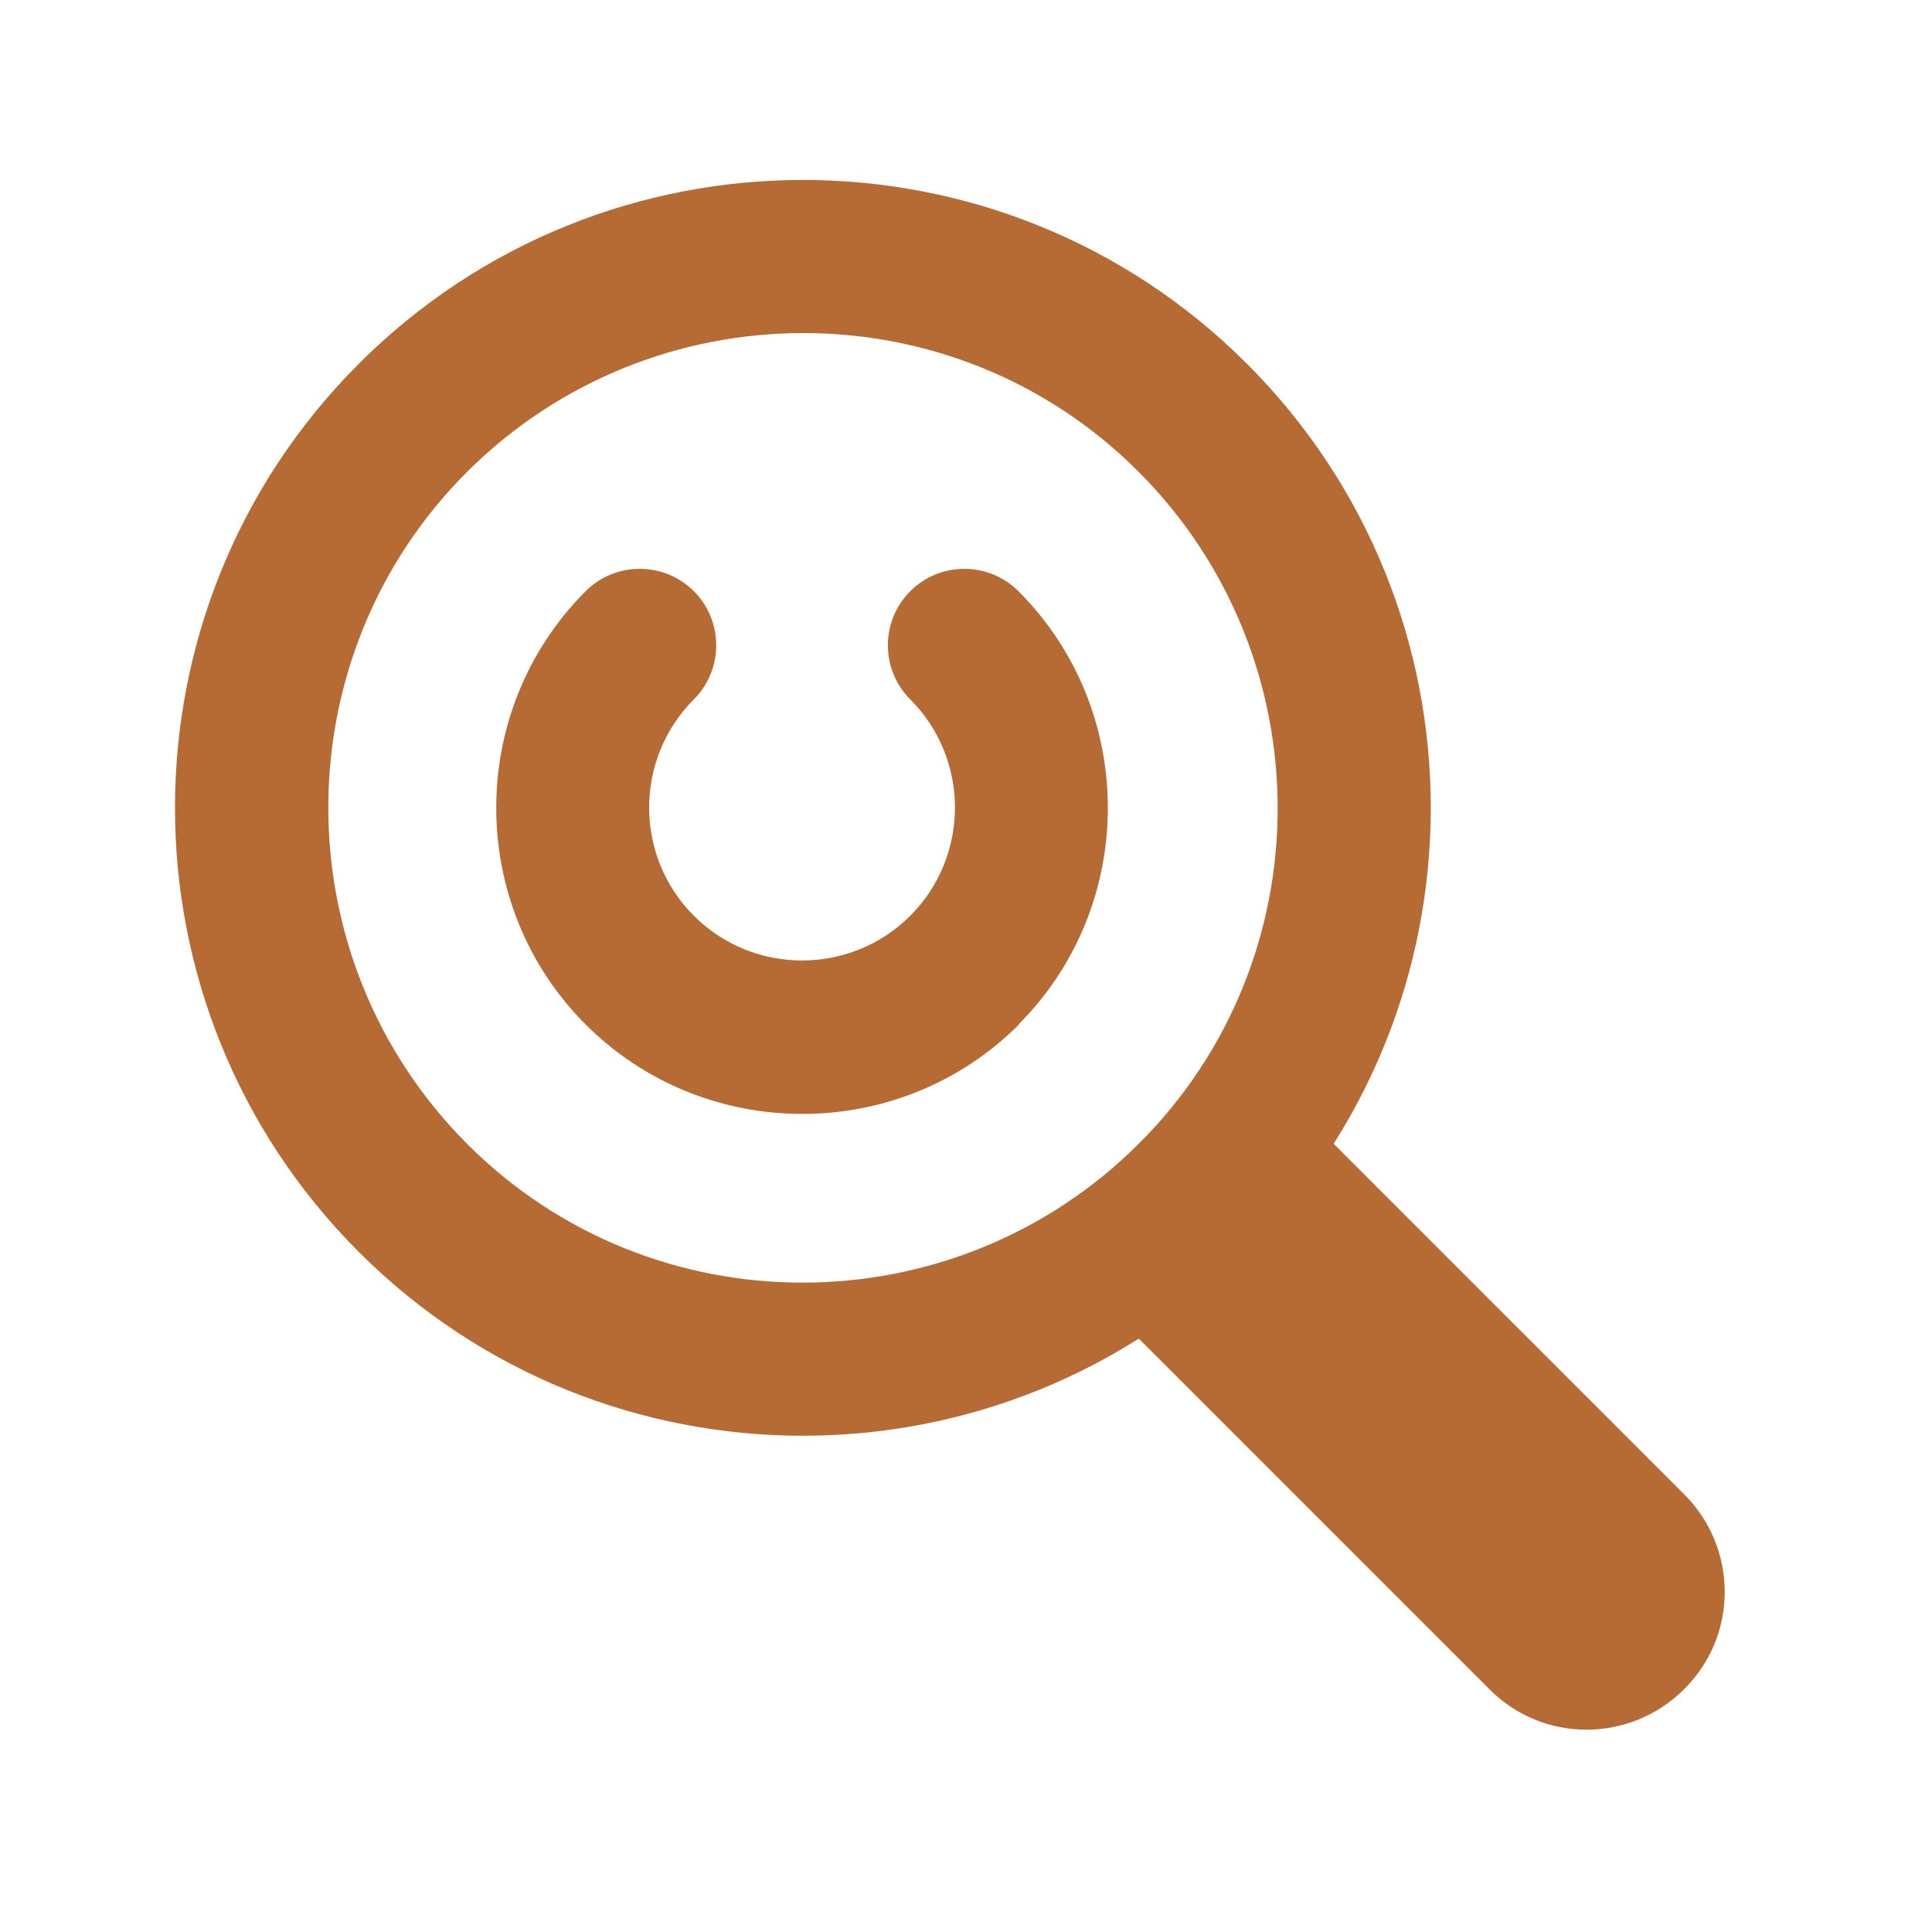
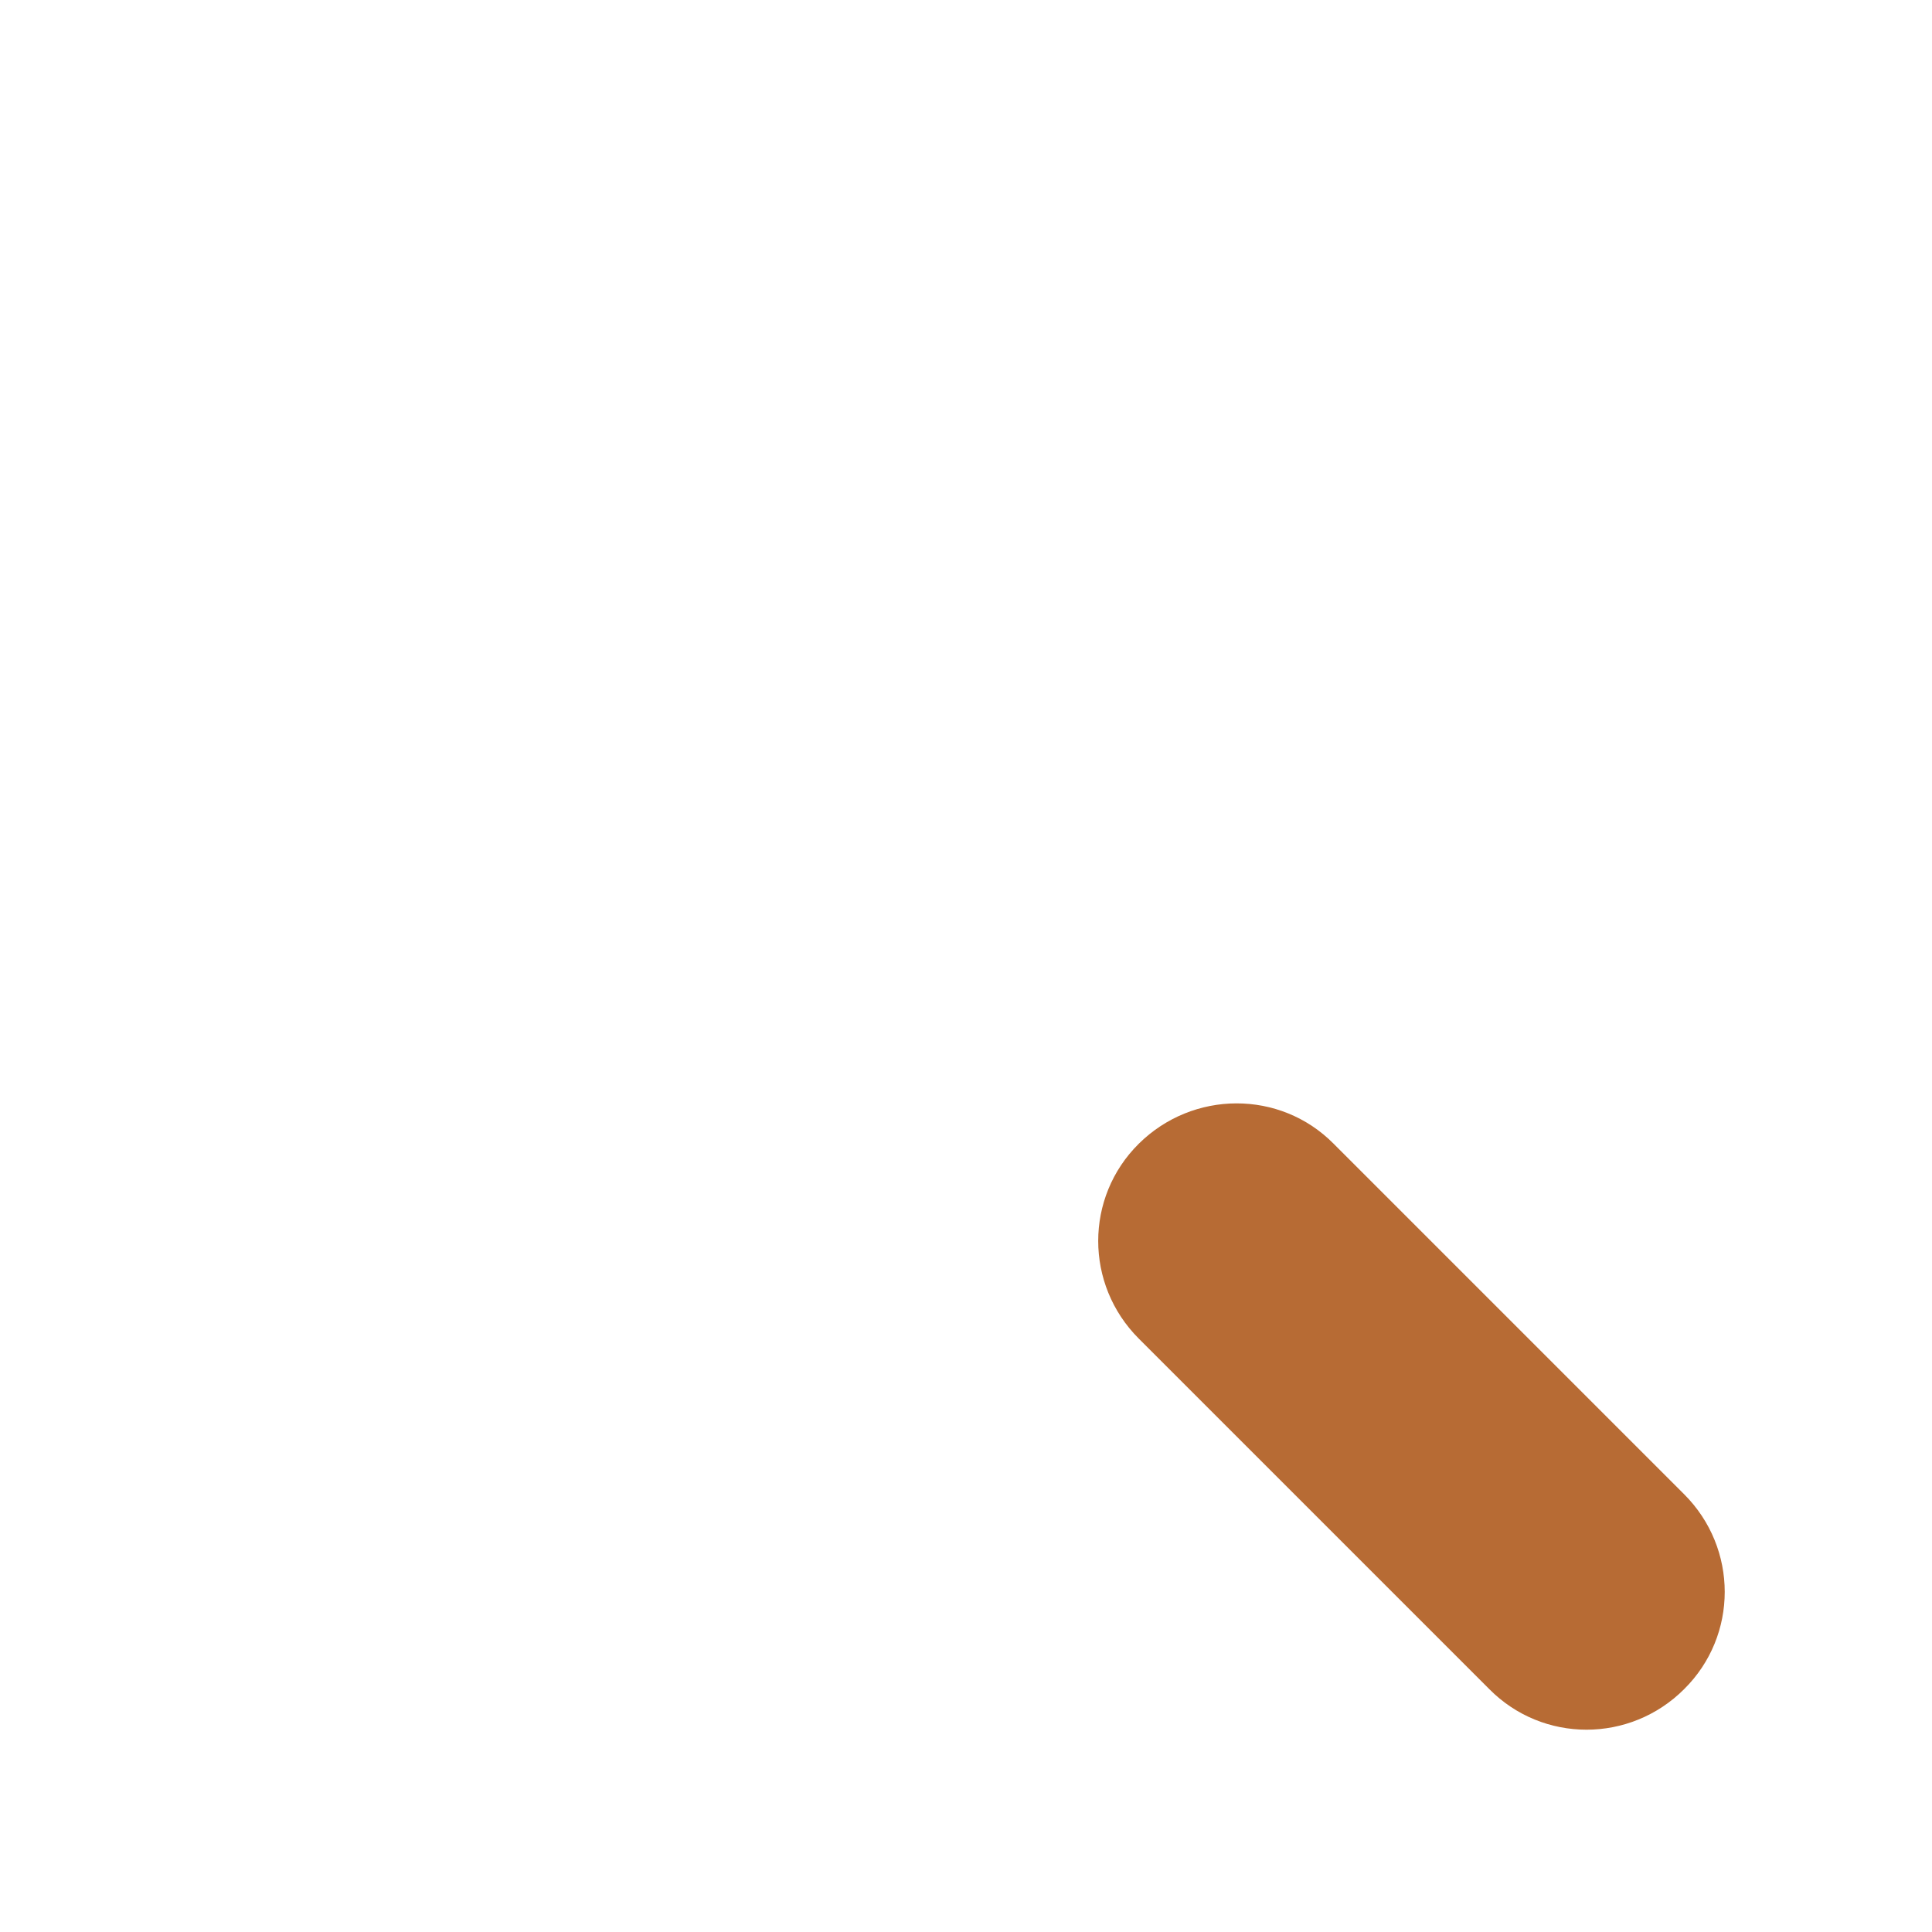
<svg xmlns="http://www.w3.org/2000/svg" id="_レイヤー_2" data-name="レイヤー 2" viewBox="0 0 35 35">
  <defs>
    <style>
      .cls-1 {
        fill: none;
      }

      .cls-1, .cls-2 {
        stroke-width: 0px;
      }

      .cls-2 {
        fill: #b76b34;
      }
    </style>
  </defs>
  <g id="Layer_1" data-name="Layer 1">
    <g>
      <g>
-         <path class="cls-2" d="M22.59,22.68c-4.44,4.44-11.65,4.44-16.09,0s-4.44-11.65,0-16.09,11.65-4.44,16.09,0,4.44,11.65,0,16.09ZM8.46,8.55c-3.35,3.35-3.35,8.81,0,12.17s8.81,3.35,12.17,0,3.35-8.81,0-12.17-8.81-3.35-12.17,0Z" />
-         <path class="cls-2" d="M18.46,18.56c-2.16,2.16-5.69,2.16-7.85,0s-2.16-5.69,0-7.85c.54-.54,1.42-.54,1.96,0s.54,1.42,0,1.96c-1.08,1.08-1.08,2.84,0,3.92s2.84,1.08,3.92,0,1.08-2.84,0-3.92c-.54-.54-.54-1.42,0-1.96s1.42-.54,1.96,0c2.16,2.16,2.16,5.69,0,7.85Z" />
        <path class="cls-2" d="M30.51,30.6c-.98.98-2.56.98-3.53,0l-6.35-6.35c-.98-.98-.98-2.56,0-3.53s2.56-.98,3.53,0l6.35,6.35c.98.98.98,2.56,0,3.53Z" />
      </g>
      <rect class="cls-1" width="35" height="35" />
    </g>
  </g>
</svg>